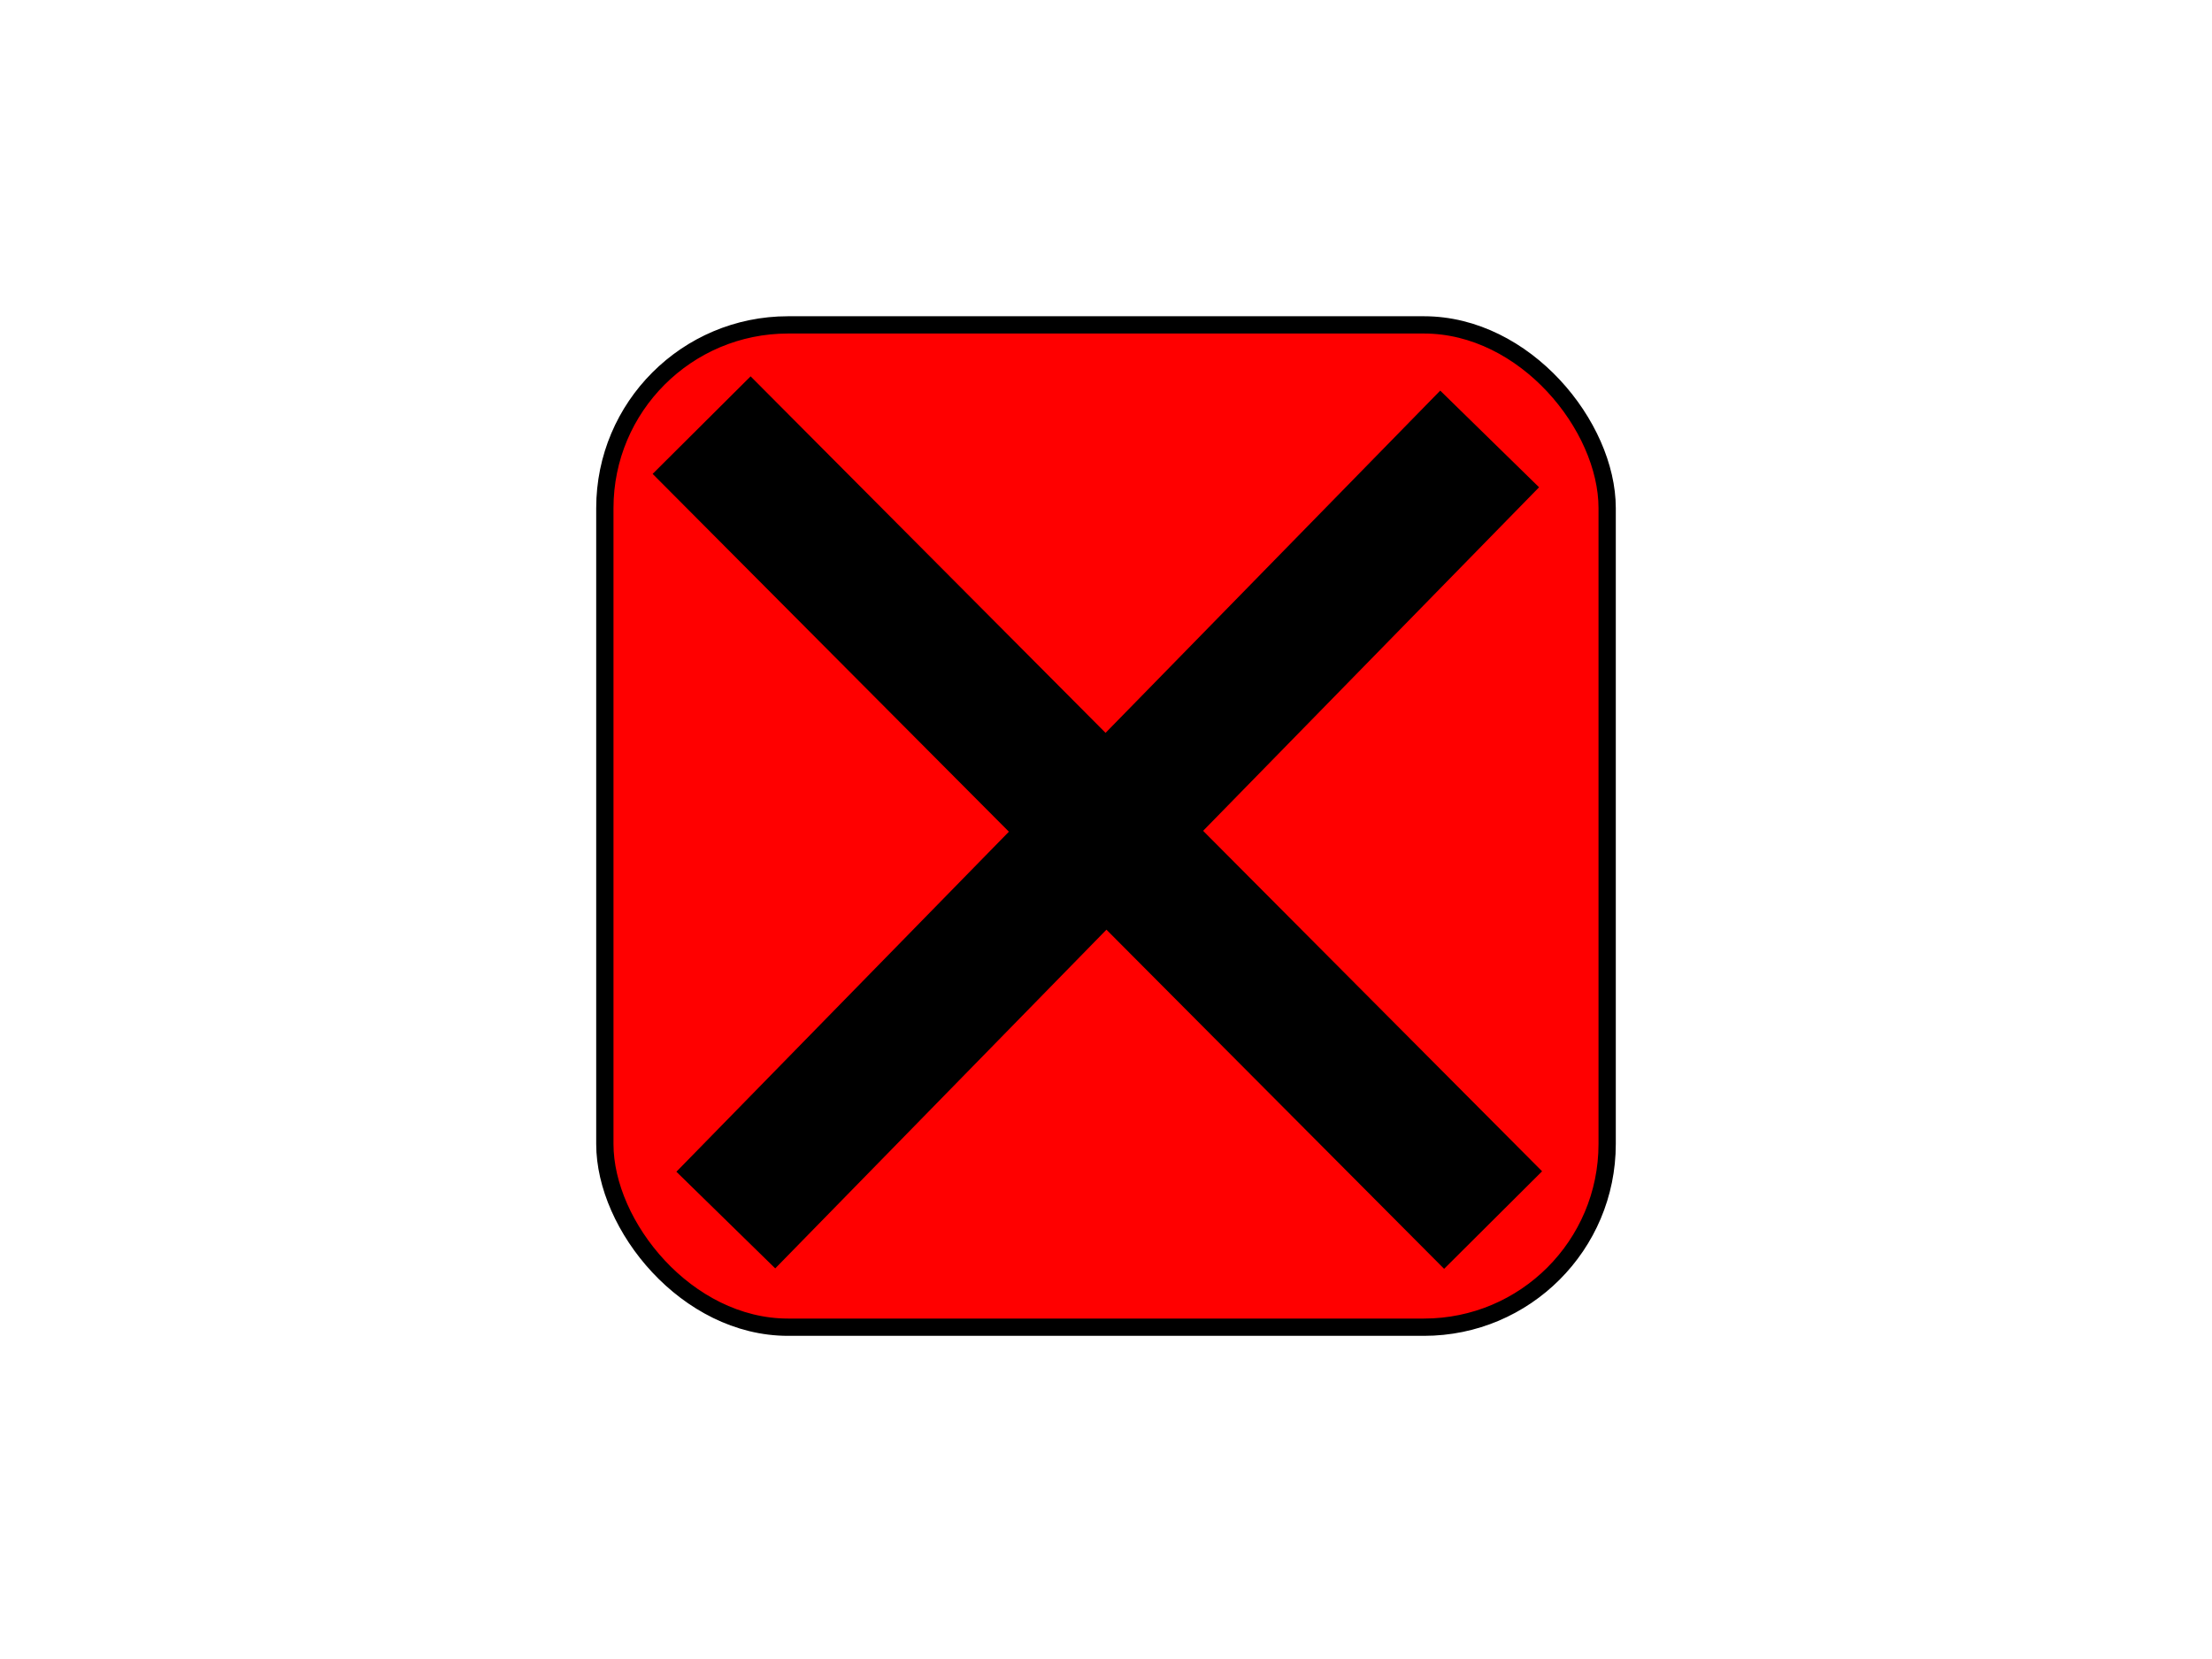
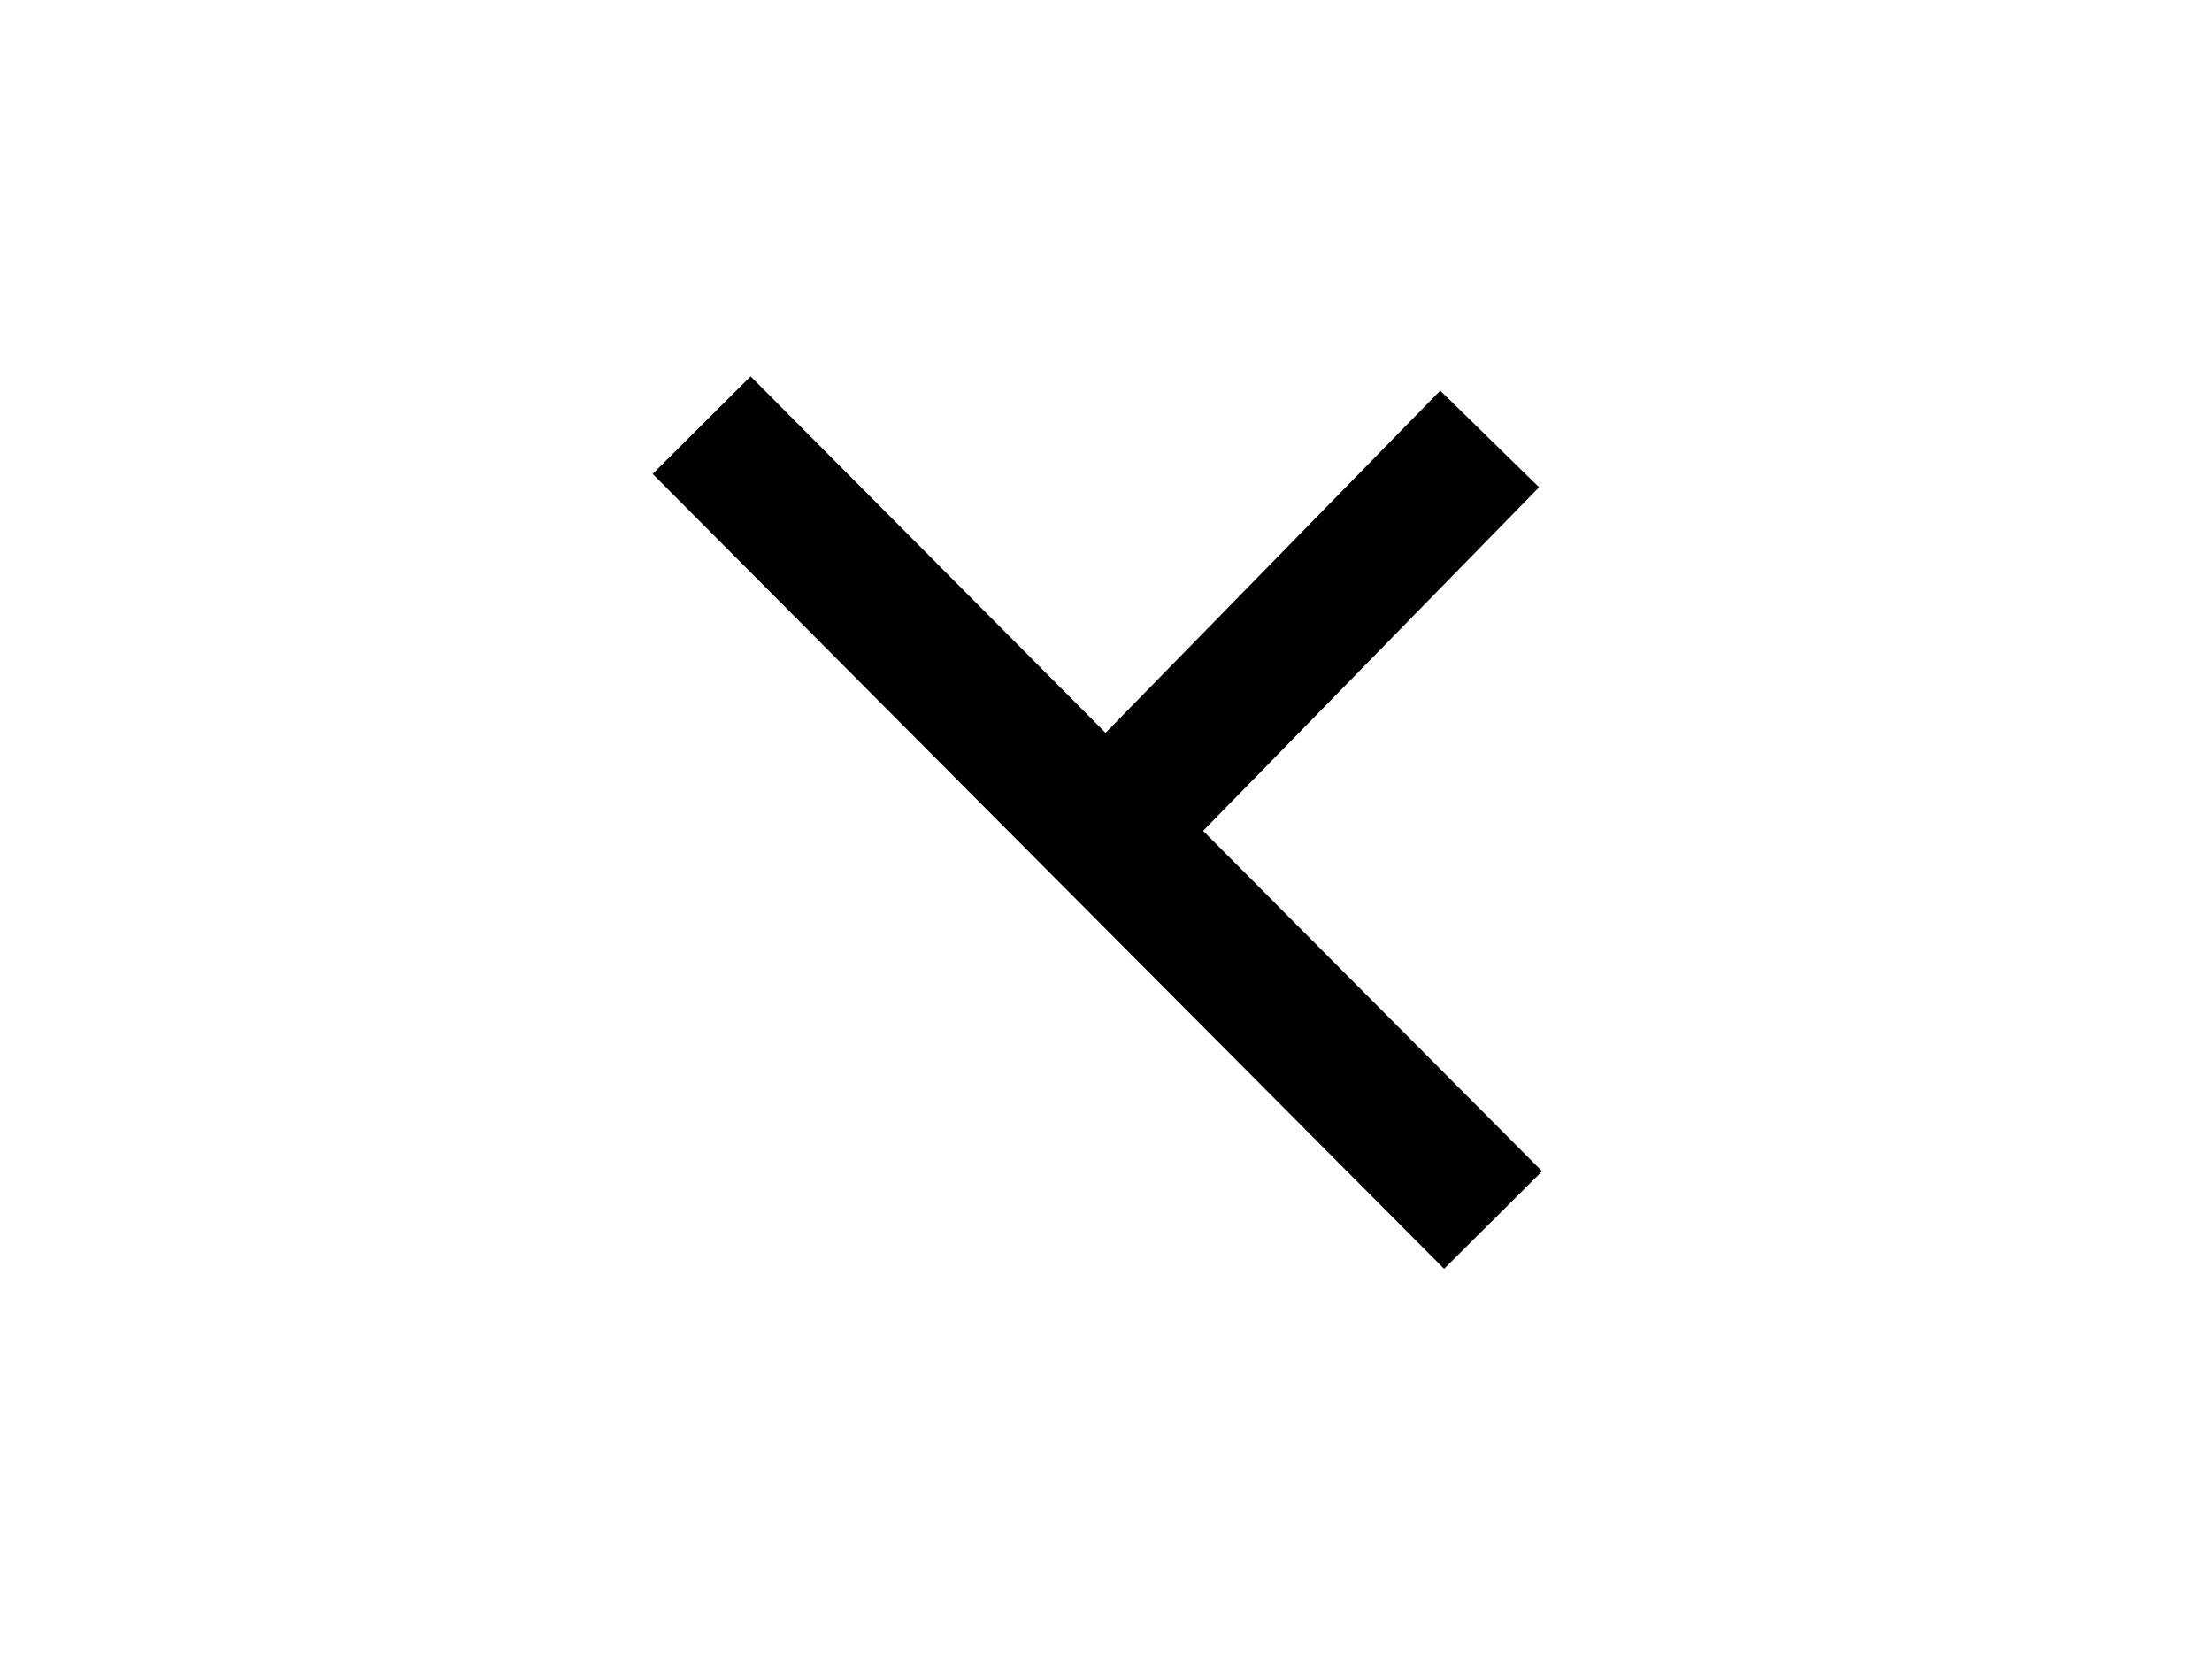
<svg xmlns="http://www.w3.org/2000/svg" width="640" height="480">
  <title>exit</title>
  <defs>
    <filter id="svg_1_blur">
      <feGaussianBlur stdDeviation="1" in="SourceGraphic" />
    </filter>
    <filter id="svg_3_blur">
      <feGaussianBlur stdDeviation="1.5" in="SourceGraphic" />
    </filter>
    <filter id="svg_2_blur">
      <feGaussianBlur stdDeviation="1.5" in="SourceGraphic" />
    </filter>
  </defs>
  <g>
    <title>Layer 1</title>
-     <rect filter="url(#svg_1_blur)" ry="53" rx="53" id="svg_1" height="290" width="290" y="94" x="175" stroke-width="5" stroke="#000000" fill="#ff0000" />
    <polyline filter="url(#svg_2_blur)" id="svg_2" fill="none" stroke-width="40" stroke="#000000" points="203,123 317.5,238 432,353" />
-     <path id="svg_3" d="m431,127l-110.5,113l-110.5,113" filter="url(#svg_3_blur)" stroke-width="40" stroke="#000000" fill="none" />
+     <path id="svg_3" d="m431,127l-110.5,113" filter="url(#svg_3_blur)" stroke-width="40" stroke="#000000" fill="none" />
  </g>
</svg>